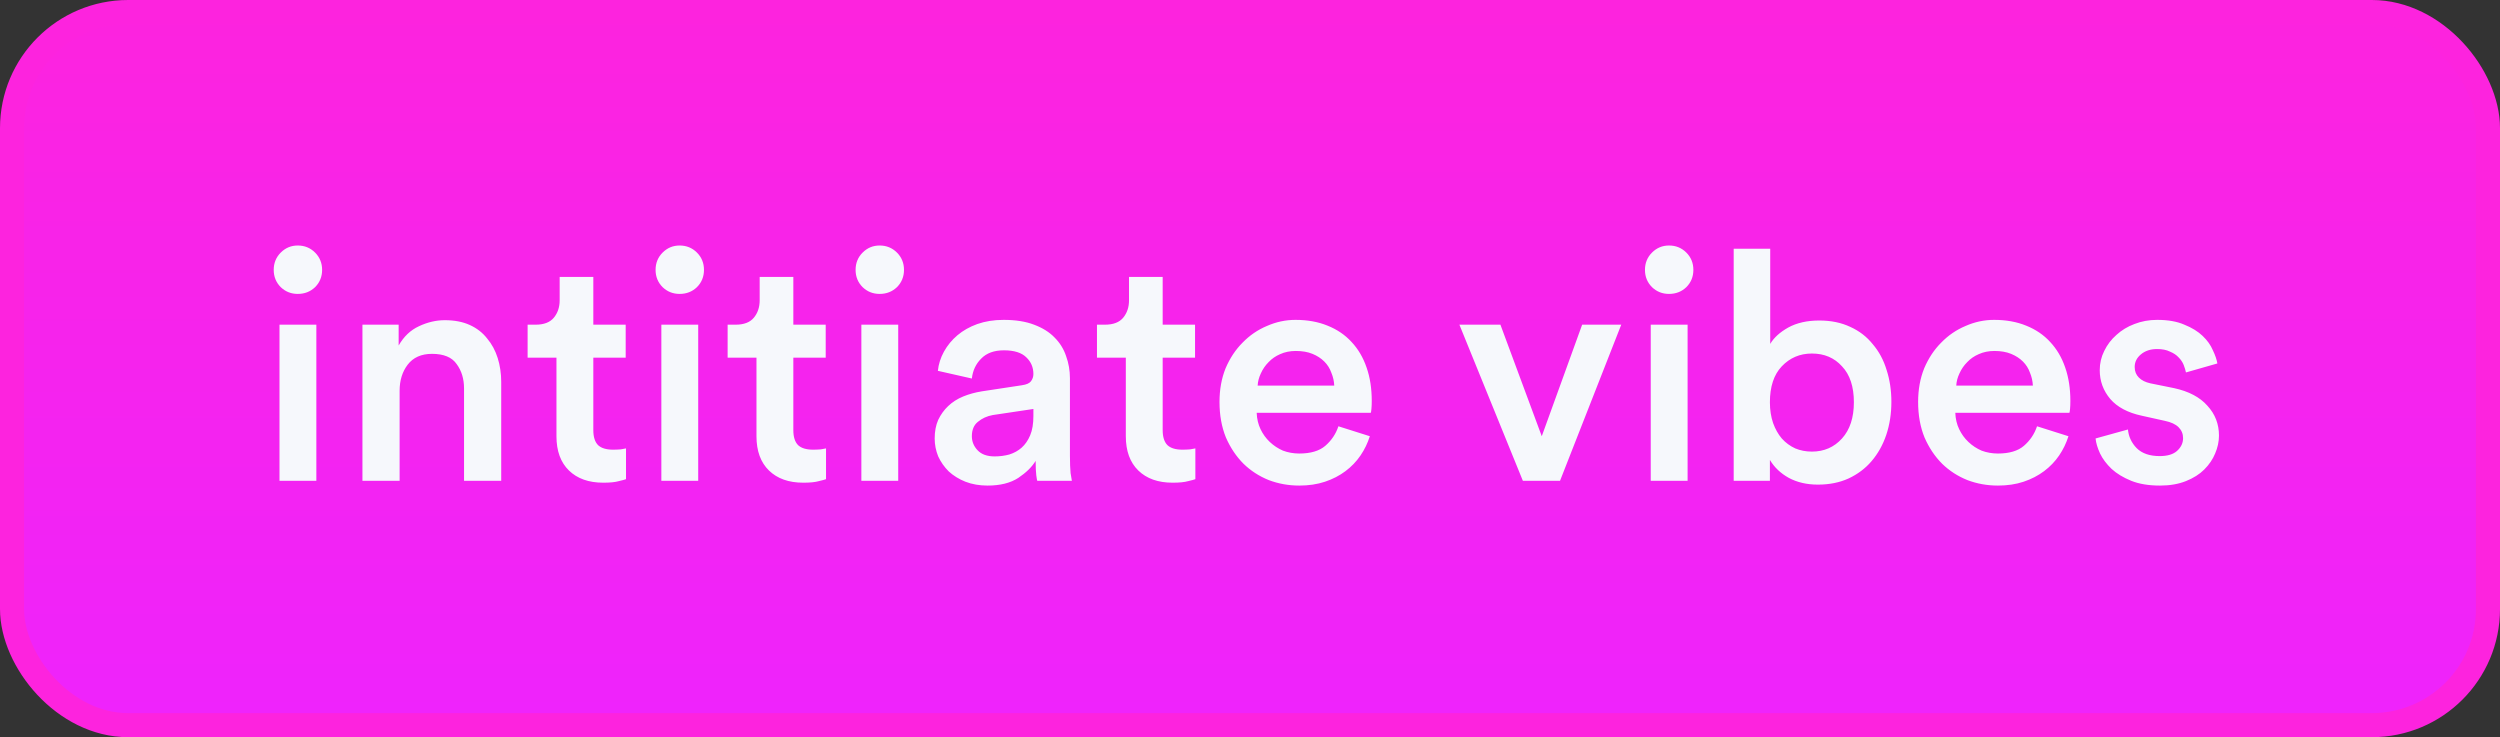
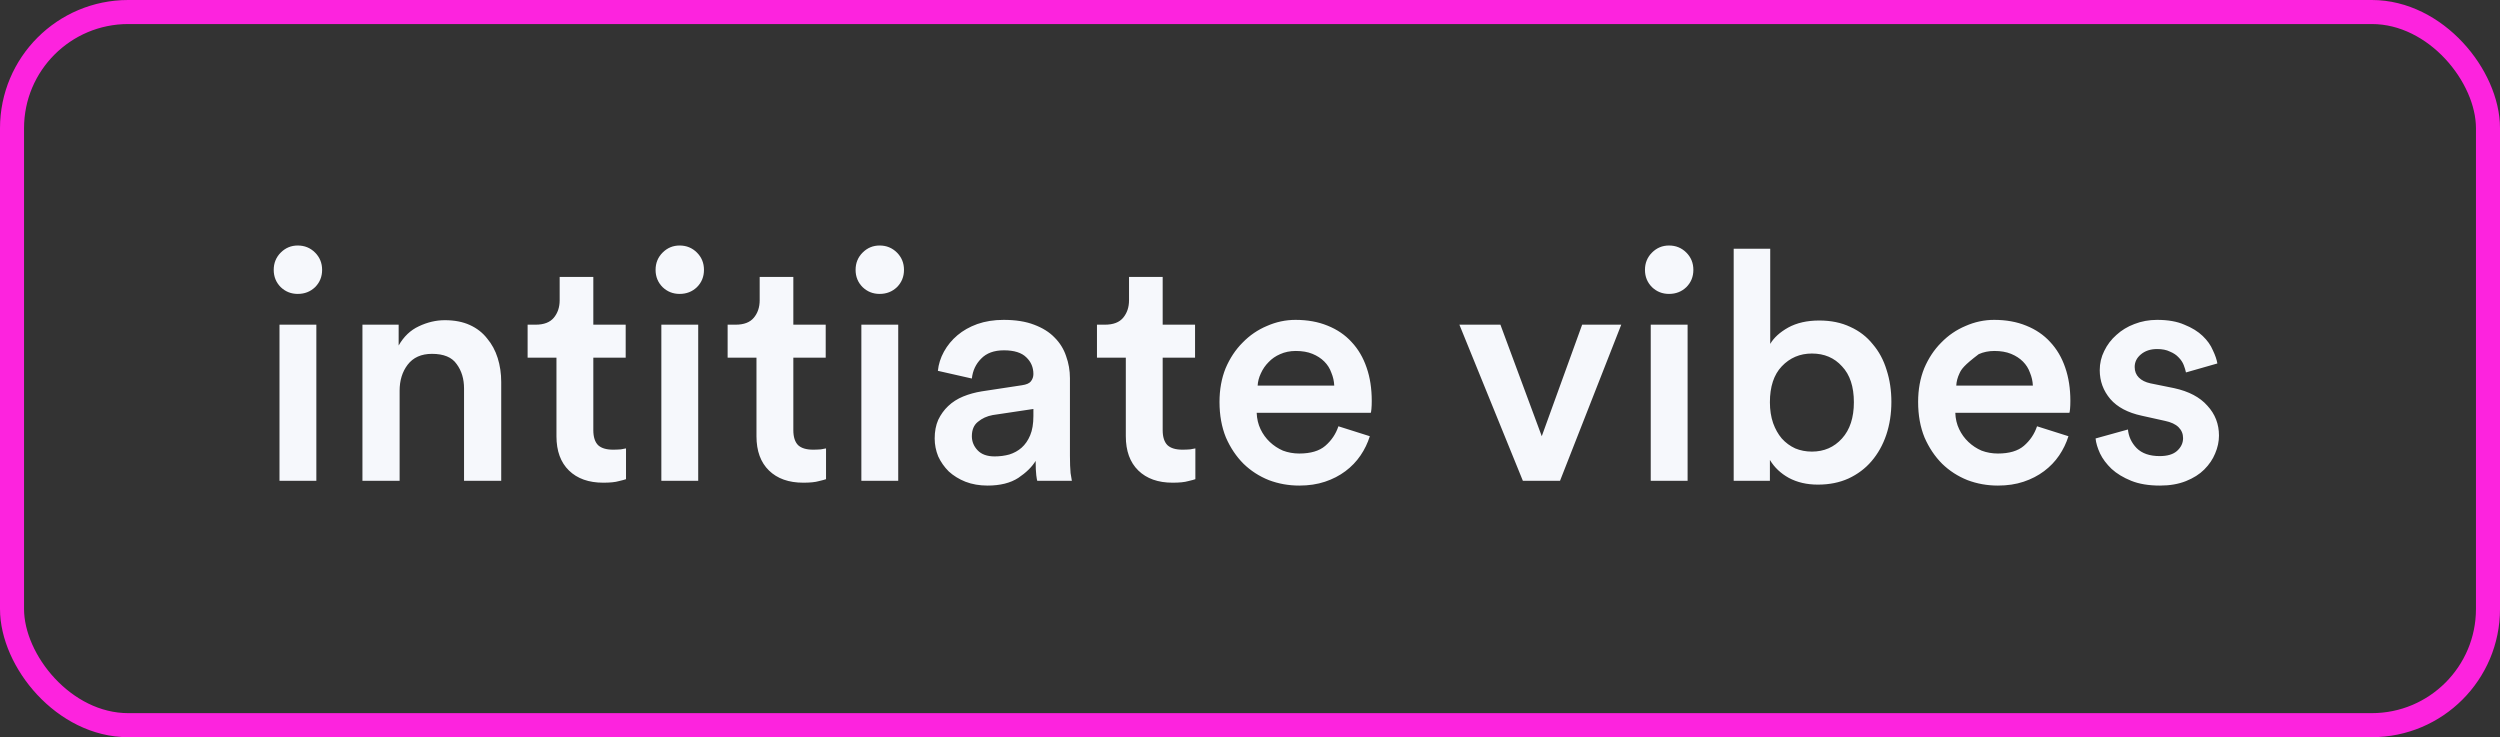
<svg xmlns="http://www.w3.org/2000/svg" width="156" height="46" viewBox="0 0 156 46" fill="none">
  <rect x="0" y="0" width="156" height="46" fill="#333333" stroke="none" />
-   <rect x="0.75" y="0.75" width="154.5" height="44.5" rx="7.25" fill="url(#paint0_linear_7035_51313)" />
-   <path d="M17.44 30V20.26H19.74V30H17.44ZM17.08 16.84C17.08 16.413 17.227 16.053 17.52 15.76C17.813 15.467 18.167 15.32 18.58 15.32C19.007 15.32 19.367 15.467 19.66 15.76C19.953 16.053 20.1 16.413 20.1 16.84C20.1 17.267 19.953 17.627 19.66 17.92C19.367 18.2 19.007 18.34 18.58 18.34C18.167 18.34 17.813 18.2 17.52 17.92C17.227 17.627 17.08 17.267 17.08 16.84ZM24.936 30H22.616V20.26H24.876V21.56C25.196 21 25.616 20.6 26.136 20.36C26.669 20.107 27.209 19.98 27.756 19.98C28.356 19.98 28.876 20.08 29.316 20.28C29.756 20.48 30.116 20.76 30.396 21.12C30.689 21.467 30.909 21.873 31.056 22.34C31.202 22.807 31.276 23.307 31.276 23.84V30H28.956V24.24C28.956 23.64 28.802 23.133 28.496 22.72C28.202 22.293 27.689 22.08 26.956 22.08C26.289 22.08 25.782 22.307 25.436 22.76C25.102 23.2 24.936 23.74 24.936 24.38V30ZM37.023 20.26H39.043V22.32H37.023V26.84C37.023 27.267 37.123 27.58 37.323 27.78C37.523 27.967 37.837 28.06 38.263 28.06C38.423 28.06 38.583 28.053 38.743 28.04C38.903 28.013 39.01 27.993 39.063 27.98V29.9C38.997 29.927 38.85 29.967 38.623 30.02C38.397 30.087 38.07 30.12 37.643 30.12C36.737 30.12 36.023 29.867 35.503 29.36C34.983 28.853 34.723 28.14 34.723 27.22V22.32H32.923V20.26H33.423C33.943 20.26 34.323 20.113 34.563 19.82C34.803 19.527 34.923 19.167 34.923 18.74V17.28H37.023V20.26ZM41.268 30V20.26H43.568V30H41.268ZM40.908 16.84C40.908 16.413 41.055 16.053 41.348 15.76C41.642 15.467 41.995 15.32 42.408 15.32C42.835 15.32 43.195 15.467 43.488 15.76C43.782 16.053 43.928 16.413 43.928 16.84C43.928 17.267 43.782 17.627 43.488 17.92C43.195 18.2 42.835 18.34 42.408 18.34C41.995 18.34 41.642 18.2 41.348 17.92C41.055 17.627 40.908 17.267 40.908 16.84ZM49.504 20.26H51.524V22.32H49.504V26.84C49.504 27.267 49.604 27.58 49.804 27.78C50.004 27.967 50.317 28.06 50.744 28.06C50.904 28.06 51.064 28.053 51.224 28.04C51.384 28.013 51.491 27.993 51.544 27.98V29.9C51.477 29.927 51.331 29.967 51.104 30.02C50.877 30.087 50.551 30.12 50.124 30.12C49.217 30.12 48.504 29.867 47.984 29.36C47.464 28.853 47.204 28.14 47.204 27.22V22.32H45.404V20.26H45.904C46.424 20.26 46.804 20.113 47.044 19.82C47.284 19.527 47.404 19.167 47.404 18.74V17.28H49.504V20.26ZM53.749 30V20.26H56.049V30H53.749ZM53.389 16.84C53.389 16.413 53.535 16.053 53.829 15.76C54.122 15.467 54.475 15.32 54.889 15.32C55.315 15.32 55.675 15.467 55.969 15.76C56.262 16.053 56.409 16.413 56.409 16.84C56.409 17.267 56.262 17.627 55.969 17.92C55.675 18.2 55.315 18.34 54.889 18.34C54.475 18.34 54.122 18.2 53.829 17.92C53.535 17.627 53.389 17.267 53.389 16.84ZM58.324 27.36C58.324 26.92 58.398 26.533 58.544 26.2C58.704 25.867 58.911 25.58 59.164 25.34C59.431 25.087 59.744 24.887 60.104 24.74C60.464 24.593 60.851 24.487 61.264 24.42L63.764 24.04C64.044 24 64.231 23.92 64.324 23.8C64.431 23.667 64.484 23.513 64.484 23.34C64.484 22.927 64.338 22.58 64.044 22.3C63.751 22.007 63.284 21.86 62.644 21.86C62.031 21.86 61.558 22.033 61.224 22.38C60.891 22.713 60.698 23.127 60.644 23.62L58.524 23.14C58.564 22.727 58.691 22.327 58.904 21.94C59.118 21.553 59.398 21.213 59.744 20.92C60.091 20.627 60.504 20.393 60.984 20.22C61.478 20.047 62.024 19.96 62.624 19.96C63.371 19.96 64.004 20.06 64.524 20.26C65.058 20.46 65.484 20.727 65.804 21.06C66.138 21.393 66.378 21.78 66.524 22.22C66.684 22.66 66.764 23.12 66.764 23.6V28.44C66.764 28.88 66.778 29.24 66.804 29.52C66.844 29.787 66.871 29.947 66.884 30H64.724C64.711 29.973 64.691 29.86 64.664 29.66C64.638 29.447 64.624 29.147 64.624 28.76C64.398 29.133 64.038 29.487 63.544 29.82C63.051 30.14 62.411 30.3 61.624 30.3C61.118 30.3 60.658 30.22 60.244 30.06C59.844 29.9 59.498 29.687 59.204 29.42C58.924 29.14 58.704 28.827 58.544 28.48C58.398 28.12 58.324 27.747 58.324 27.36ZM62.064 28.48C62.384 28.48 62.691 28.44 62.984 28.36C63.278 28.267 63.531 28.127 63.744 27.94C63.971 27.74 64.151 27.48 64.284 27.16C64.418 26.84 64.484 26.44 64.484 25.96V25.52L61.944 25.9C61.584 25.967 61.278 26.107 61.024 26.32C60.771 26.52 60.644 26.82 60.644 27.22C60.644 27.553 60.764 27.847 61.004 28.1C61.244 28.353 61.598 28.48 62.064 28.48ZM72.551 20.26H74.571V22.32H72.551V26.84C72.551 27.267 72.651 27.58 72.851 27.78C73.051 27.967 73.364 28.06 73.791 28.06C73.951 28.06 74.111 28.053 74.271 28.04C74.431 28.013 74.537 27.993 74.591 27.98V29.9C74.524 29.927 74.377 29.967 74.151 30.02C73.924 30.087 73.597 30.12 73.171 30.12C72.264 30.12 71.551 29.867 71.031 29.36C70.511 28.853 70.251 28.14 70.251 27.22V22.32H68.451V20.26H68.951C69.471 20.26 69.851 20.113 70.091 19.82C70.331 19.527 70.451 19.167 70.451 18.74V17.28H72.551V20.26ZM83.257 24.06C83.244 23.78 83.184 23.513 83.077 23.26C82.984 22.993 82.837 22.76 82.637 22.56C82.437 22.36 82.191 22.2 81.897 22.08C81.604 21.96 81.257 21.9 80.857 21.9C80.497 21.9 80.171 21.967 79.877 22.1C79.597 22.22 79.357 22.387 79.157 22.6C78.957 22.8 78.797 23.033 78.677 23.3C78.557 23.553 78.491 23.807 78.477 24.06H83.257ZM85.477 27.22C85.344 27.647 85.151 28.047 84.897 28.42C84.644 28.793 84.331 29.12 83.957 29.4C83.584 29.68 83.157 29.9 82.677 30.06C82.197 30.22 81.664 30.3 81.077 30.3C80.411 30.3 79.777 30.187 79.177 29.96C78.577 29.72 78.051 29.38 77.597 28.94C77.144 28.487 76.777 27.94 76.497 27.3C76.231 26.647 76.097 25.907 76.097 25.08C76.097 24.307 76.224 23.607 76.477 22.98C76.744 22.353 77.097 21.82 77.537 21.38C77.977 20.927 78.484 20.58 79.057 20.34C79.631 20.087 80.224 19.96 80.837 19.96C81.584 19.96 82.251 20.08 82.837 20.32C83.437 20.56 83.937 20.9 84.337 21.34C84.751 21.78 85.064 22.313 85.277 22.94C85.491 23.553 85.597 24.247 85.597 25.02C85.597 25.207 85.591 25.373 85.577 25.52C85.564 25.653 85.551 25.733 85.537 25.76H78.417C78.431 26.133 78.511 26.473 78.657 26.78C78.804 27.087 78.997 27.353 79.237 27.58C79.477 27.807 79.751 27.987 80.057 28.12C80.377 28.24 80.717 28.3 81.077 28.3C81.784 28.3 82.324 28.14 82.697 27.82C83.084 27.487 83.357 27.08 83.517 26.6L85.477 27.22ZM97.346 30H95.026L91.066 20.26H93.626L96.206 27.22L98.726 20.26H101.166L97.346 30ZM103.006 30V20.26H105.306V30H103.006ZM102.646 16.84C102.646 16.413 102.793 16.053 103.086 15.76C103.38 15.467 103.733 15.32 104.146 15.32C104.573 15.32 104.933 15.467 105.226 15.76C105.52 16.053 105.666 16.413 105.666 16.84C105.666 17.267 105.52 17.627 105.226 17.92C104.933 18.2 104.573 18.34 104.146 18.34C103.733 18.34 103.38 18.2 103.086 17.92C102.793 17.627 102.646 17.267 102.646 16.84ZM108.182 30V15.52H110.462V21.46C110.689 21.073 111.062 20.733 111.582 20.44C112.116 20.147 112.762 20 113.522 20C114.256 20 114.902 20.133 115.462 20.4C116.022 20.653 116.489 21.013 116.862 21.48C117.249 21.933 117.536 22.467 117.722 23.08C117.922 23.693 118.022 24.36 118.022 25.08C118.022 25.813 117.916 26.5 117.702 27.14C117.489 27.767 117.182 28.313 116.782 28.78C116.396 29.233 115.916 29.593 115.342 29.86C114.782 30.113 114.149 30.24 113.442 30.24C112.749 30.24 112.142 30.1 111.622 29.82C111.116 29.54 110.722 29.167 110.442 28.7V30H108.182ZM115.682 25.1C115.682 24.127 115.436 23.38 114.942 22.86C114.462 22.327 113.836 22.06 113.062 22.06C112.316 22.06 111.689 22.327 111.182 22.86C110.689 23.38 110.442 24.127 110.442 25.1C110.442 25.58 110.509 26.013 110.642 26.4C110.776 26.773 110.956 27.093 111.182 27.36C111.422 27.627 111.702 27.833 112.022 27.98C112.342 28.113 112.689 28.18 113.062 28.18C113.822 28.18 114.449 27.907 114.942 27.36C115.436 26.813 115.682 26.06 115.682 25.1ZM126.851 24.06C126.838 23.78 126.778 23.513 126.671 23.26C126.578 22.993 126.431 22.76 126.231 22.56C126.031 22.36 125.784 22.2 125.491 22.08C125.198 21.96 124.851 21.9 124.451 21.9C124.091 21.9 123.764 21.967 123.471 22.1C123.191 22.22 122.951 22.387 122.751 22.6C122.551 22.8 122.391 23.033 122.271 23.3C122.151 23.553 122.084 23.807 122.071 24.06H126.851ZM129.071 27.22C128.938 27.647 128.744 28.047 128.491 28.42C128.238 28.793 127.924 29.12 127.551 29.4C127.178 29.68 126.751 29.9 126.271 30.06C125.791 30.22 125.258 30.3 124.671 30.3C124.004 30.3 123.371 30.187 122.771 29.96C122.171 29.72 121.644 29.38 121.191 28.94C120.738 28.487 120.371 27.94 120.091 27.3C119.824 26.647 119.691 25.907 119.691 25.08C119.691 24.307 119.818 23.607 120.071 22.98C120.338 22.353 120.691 21.82 121.131 21.38C121.571 20.927 122.078 20.58 122.651 20.34C123.224 20.087 123.818 19.96 124.431 19.96C125.178 19.96 125.844 20.08 126.431 20.32C127.031 20.56 127.531 20.9 127.931 21.34C128.344 21.78 128.658 22.313 128.871 22.94C129.084 23.553 129.191 24.247 129.191 25.02C129.191 25.207 129.184 25.373 129.171 25.52C129.158 25.653 129.144 25.733 129.131 25.76H122.011C122.024 26.133 122.104 26.473 122.251 26.78C122.398 27.087 122.591 27.353 122.831 27.58C123.071 27.807 123.344 27.987 123.651 28.12C123.971 28.24 124.311 28.3 124.671 28.3C125.378 28.3 125.918 28.14 126.291 27.82C126.678 27.487 126.951 27.08 127.111 26.6L129.071 27.22ZM132.784 26.8C132.824 27.24 133.004 27.627 133.324 27.96C133.657 28.293 134.137 28.46 134.764 28.46C135.244 28.46 135.604 28.353 135.844 28.14C136.097 27.913 136.224 27.647 136.224 27.34C136.224 27.073 136.131 26.847 135.944 26.66C135.757 26.473 135.471 26.34 135.084 26.26L133.644 25.94C132.777 25.753 132.124 25.407 131.684 24.9C131.244 24.38 131.024 23.78 131.024 23.1C131.024 22.673 131.117 22.273 131.304 21.9C131.491 21.513 131.744 21.18 132.064 20.9C132.384 20.607 132.757 20.38 133.184 20.22C133.624 20.047 134.097 19.96 134.604 19.96C135.284 19.96 135.851 20.06 136.304 20.26C136.771 20.447 137.151 20.68 137.444 20.96C137.737 21.24 137.951 21.54 138.084 21.86C138.231 22.167 138.324 22.44 138.364 22.68L136.404 23.24C136.377 23.107 136.331 22.953 136.264 22.78C136.197 22.607 136.091 22.447 135.944 22.3C135.811 22.153 135.631 22.033 135.404 21.94C135.191 21.833 134.924 21.78 134.604 21.78C134.191 21.78 133.851 21.893 133.584 22.12C133.331 22.333 133.204 22.593 133.204 22.9C133.204 23.167 133.291 23.387 133.464 23.56C133.637 23.733 133.877 23.853 134.184 23.92L135.664 24.22C136.584 24.42 137.277 24.787 137.744 25.32C138.224 25.84 138.464 26.46 138.464 27.18C138.464 27.553 138.384 27.927 138.224 28.3C138.077 28.66 137.851 28.993 137.544 29.3C137.251 29.593 136.871 29.833 136.404 30.02C135.937 30.207 135.397 30.3 134.784 30.3C134.077 30.3 133.477 30.2 132.984 30C132.491 29.8 132.084 29.553 131.764 29.26C131.444 28.953 131.204 28.633 131.044 28.3C130.884 27.953 130.791 27.64 130.764 27.36L132.784 26.8Z" fill="#F6F8FC" />
+   <path d="M17.44 30V20.26H19.74V30H17.44ZM17.08 16.84C17.08 16.413 17.227 16.053 17.52 15.76C17.813 15.467 18.167 15.32 18.58 15.32C19.007 15.32 19.367 15.467 19.66 15.76C19.953 16.053 20.1 16.413 20.1 16.84C20.1 17.267 19.953 17.627 19.66 17.92C19.367 18.2 19.007 18.34 18.58 18.34C18.167 18.34 17.813 18.2 17.52 17.92C17.227 17.627 17.08 17.267 17.08 16.84ZM24.936 30H22.616V20.26H24.876V21.56C25.196 21 25.616 20.6 26.136 20.36C26.669 20.107 27.209 19.98 27.756 19.98C28.356 19.98 28.876 20.08 29.316 20.28C29.756 20.48 30.116 20.76 30.396 21.12C30.689 21.467 30.909 21.873 31.056 22.34C31.202 22.807 31.276 23.307 31.276 23.84V30H28.956V24.24C28.956 23.64 28.802 23.133 28.496 22.72C28.202 22.293 27.689 22.08 26.956 22.08C26.289 22.08 25.782 22.307 25.436 22.76C25.102 23.2 24.936 23.74 24.936 24.38V30ZM37.023 20.26H39.043V22.32H37.023V26.84C37.023 27.267 37.123 27.58 37.323 27.78C37.523 27.967 37.837 28.06 38.263 28.06C38.423 28.06 38.583 28.053 38.743 28.04C38.903 28.013 39.01 27.993 39.063 27.98V29.9C38.997 29.927 38.85 29.967 38.623 30.02C38.397 30.087 38.07 30.12 37.643 30.12C36.737 30.12 36.023 29.867 35.503 29.36C34.983 28.853 34.723 28.14 34.723 27.22V22.32H32.923V20.26H33.423C33.943 20.26 34.323 20.113 34.563 19.82C34.803 19.527 34.923 19.167 34.923 18.74V17.28H37.023V20.26ZM41.268 30V20.26H43.568V30H41.268ZM40.908 16.84C40.908 16.413 41.055 16.053 41.348 15.76C41.642 15.467 41.995 15.32 42.408 15.32C42.835 15.32 43.195 15.467 43.488 15.76C43.782 16.053 43.928 16.413 43.928 16.84C43.928 17.267 43.782 17.627 43.488 17.92C43.195 18.2 42.835 18.34 42.408 18.34C41.995 18.34 41.642 18.2 41.348 17.92C41.055 17.627 40.908 17.267 40.908 16.84ZM49.504 20.26H51.524V22.32H49.504V26.84C49.504 27.267 49.604 27.58 49.804 27.78C50.004 27.967 50.317 28.06 50.744 28.06C50.904 28.06 51.064 28.053 51.224 28.04C51.384 28.013 51.491 27.993 51.544 27.98V29.9C51.477 29.927 51.331 29.967 51.104 30.02C50.877 30.087 50.551 30.12 50.124 30.12C49.217 30.12 48.504 29.867 47.984 29.36C47.464 28.853 47.204 28.14 47.204 27.22V22.32H45.404V20.26H45.904C46.424 20.26 46.804 20.113 47.044 19.82C47.284 19.527 47.404 19.167 47.404 18.74V17.28H49.504V20.26ZM53.749 30V20.26H56.049V30H53.749ZM53.389 16.84C53.389 16.413 53.535 16.053 53.829 15.76C54.122 15.467 54.475 15.32 54.889 15.32C55.315 15.32 55.675 15.467 55.969 15.76C56.262 16.053 56.409 16.413 56.409 16.84C56.409 17.267 56.262 17.627 55.969 17.92C55.675 18.2 55.315 18.34 54.889 18.34C54.475 18.34 54.122 18.2 53.829 17.92C53.535 17.627 53.389 17.267 53.389 16.84ZM58.324 27.36C58.324 26.92 58.398 26.533 58.544 26.2C58.704 25.867 58.911 25.58 59.164 25.34C59.431 25.087 59.744 24.887 60.104 24.74C60.464 24.593 60.851 24.487 61.264 24.42L63.764 24.04C64.044 24 64.231 23.92 64.324 23.8C64.431 23.667 64.484 23.513 64.484 23.34C64.484 22.927 64.338 22.58 64.044 22.3C63.751 22.007 63.284 21.86 62.644 21.86C62.031 21.86 61.558 22.033 61.224 22.38C60.891 22.713 60.698 23.127 60.644 23.62L58.524 23.14C58.564 22.727 58.691 22.327 58.904 21.94C59.118 21.553 59.398 21.213 59.744 20.92C60.091 20.627 60.504 20.393 60.984 20.22C61.478 20.047 62.024 19.96 62.624 19.96C63.371 19.96 64.004 20.06 64.524 20.26C65.058 20.46 65.484 20.727 65.804 21.06C66.138 21.393 66.378 21.78 66.524 22.22C66.684 22.66 66.764 23.12 66.764 23.6V28.44C66.764 28.88 66.778 29.24 66.804 29.52C66.844 29.787 66.871 29.947 66.884 30H64.724C64.711 29.973 64.691 29.86 64.664 29.66C64.638 29.447 64.624 29.147 64.624 28.76C64.398 29.133 64.038 29.487 63.544 29.82C63.051 30.14 62.411 30.3 61.624 30.3C61.118 30.3 60.658 30.22 60.244 30.06C59.844 29.9 59.498 29.687 59.204 29.42C58.924 29.14 58.704 28.827 58.544 28.48C58.398 28.12 58.324 27.747 58.324 27.36ZM62.064 28.48C62.384 28.48 62.691 28.44 62.984 28.36C63.278 28.267 63.531 28.127 63.744 27.94C63.971 27.74 64.151 27.48 64.284 27.16C64.418 26.84 64.484 26.44 64.484 25.96V25.52L61.944 25.9C61.584 25.967 61.278 26.107 61.024 26.32C60.771 26.52 60.644 26.82 60.644 27.22C60.644 27.553 60.764 27.847 61.004 28.1C61.244 28.353 61.598 28.48 62.064 28.48ZM72.551 20.26H74.571V22.32H72.551V26.84C72.551 27.267 72.651 27.58 72.851 27.78C73.051 27.967 73.364 28.06 73.791 28.06C73.951 28.06 74.111 28.053 74.271 28.04C74.431 28.013 74.537 27.993 74.591 27.98V29.9C74.524 29.927 74.377 29.967 74.151 30.02C73.924 30.087 73.597 30.12 73.171 30.12C72.264 30.12 71.551 29.867 71.031 29.36C70.511 28.853 70.251 28.14 70.251 27.22V22.32H68.451V20.26H68.951C69.471 20.26 69.851 20.113 70.091 19.82C70.331 19.527 70.451 19.167 70.451 18.74V17.28H72.551V20.26ZM83.257 24.06C83.244 23.78 83.184 23.513 83.077 23.26C82.984 22.993 82.837 22.76 82.637 22.56C82.437 22.36 82.191 22.2 81.897 22.08C81.604 21.96 81.257 21.9 80.857 21.9C80.497 21.9 80.171 21.967 79.877 22.1C79.597 22.22 79.357 22.387 79.157 22.6C78.957 22.8 78.797 23.033 78.677 23.3C78.557 23.553 78.491 23.807 78.477 24.06H83.257ZM85.477 27.22C85.344 27.647 85.151 28.047 84.897 28.42C84.644 28.793 84.331 29.12 83.957 29.4C83.584 29.68 83.157 29.9 82.677 30.06C82.197 30.22 81.664 30.3 81.077 30.3C80.411 30.3 79.777 30.187 79.177 29.96C78.577 29.72 78.051 29.38 77.597 28.94C77.144 28.487 76.777 27.94 76.497 27.3C76.231 26.647 76.097 25.907 76.097 25.08C76.097 24.307 76.224 23.607 76.477 22.98C76.744 22.353 77.097 21.82 77.537 21.38C77.977 20.927 78.484 20.58 79.057 20.34C79.631 20.087 80.224 19.96 80.837 19.96C81.584 19.96 82.251 20.08 82.837 20.32C83.437 20.56 83.937 20.9 84.337 21.34C84.751 21.78 85.064 22.313 85.277 22.94C85.491 23.553 85.597 24.247 85.597 25.02C85.597 25.207 85.591 25.373 85.577 25.52C85.564 25.653 85.551 25.733 85.537 25.76H78.417C78.431 26.133 78.511 26.473 78.657 26.78C78.804 27.087 78.997 27.353 79.237 27.58C79.477 27.807 79.751 27.987 80.057 28.12C80.377 28.24 80.717 28.3 81.077 28.3C81.784 28.3 82.324 28.14 82.697 27.82C83.084 27.487 83.357 27.08 83.517 26.6L85.477 27.22ZM97.346 30H95.026L91.066 20.26H93.626L96.206 27.22L98.726 20.26H101.166L97.346 30ZM103.006 30V20.26H105.306V30H103.006ZM102.646 16.84C102.646 16.413 102.793 16.053 103.086 15.76C103.38 15.467 103.733 15.32 104.146 15.32C104.573 15.32 104.933 15.467 105.226 15.76C105.52 16.053 105.666 16.413 105.666 16.84C105.666 17.267 105.52 17.627 105.226 17.92C104.933 18.2 104.573 18.34 104.146 18.34C103.733 18.34 103.38 18.2 103.086 17.92C102.793 17.627 102.646 17.267 102.646 16.84ZM108.182 30V15.52H110.462V21.46C110.689 21.073 111.062 20.733 111.582 20.44C112.116 20.147 112.762 20 113.522 20C114.256 20 114.902 20.133 115.462 20.4C116.022 20.653 116.489 21.013 116.862 21.48C117.249 21.933 117.536 22.467 117.722 23.08C117.922 23.693 118.022 24.36 118.022 25.08C118.022 25.813 117.916 26.5 117.702 27.14C117.489 27.767 117.182 28.313 116.782 28.78C116.396 29.233 115.916 29.593 115.342 29.86C114.782 30.113 114.149 30.24 113.442 30.24C112.749 30.24 112.142 30.1 111.622 29.82C111.116 29.54 110.722 29.167 110.442 28.7V30H108.182ZM115.682 25.1C115.682 24.127 115.436 23.38 114.942 22.86C114.462 22.327 113.836 22.06 113.062 22.06C112.316 22.06 111.689 22.327 111.182 22.86C110.689 23.38 110.442 24.127 110.442 25.1C110.442 25.58 110.509 26.013 110.642 26.4C110.776 26.773 110.956 27.093 111.182 27.36C111.422 27.627 111.702 27.833 112.022 27.98C112.342 28.113 112.689 28.18 113.062 28.18C113.822 28.18 114.449 27.907 114.942 27.36C115.436 26.813 115.682 26.06 115.682 25.1ZM126.851 24.06C126.838 23.78 126.778 23.513 126.671 23.26C126.578 22.993 126.431 22.76 126.231 22.56C126.031 22.36 125.784 22.2 125.491 22.08C125.198 21.96 124.851 21.9 124.451 21.9C124.091 21.9 123.764 21.967 123.471 22.1C122.551 22.8 122.391 23.033 122.271 23.3C122.151 23.553 122.084 23.807 122.071 24.06H126.851ZM129.071 27.22C128.938 27.647 128.744 28.047 128.491 28.42C128.238 28.793 127.924 29.12 127.551 29.4C127.178 29.68 126.751 29.9 126.271 30.06C125.791 30.22 125.258 30.3 124.671 30.3C124.004 30.3 123.371 30.187 122.771 29.96C122.171 29.72 121.644 29.38 121.191 28.94C120.738 28.487 120.371 27.94 120.091 27.3C119.824 26.647 119.691 25.907 119.691 25.08C119.691 24.307 119.818 23.607 120.071 22.98C120.338 22.353 120.691 21.82 121.131 21.38C121.571 20.927 122.078 20.58 122.651 20.34C123.224 20.087 123.818 19.96 124.431 19.96C125.178 19.96 125.844 20.08 126.431 20.32C127.031 20.56 127.531 20.9 127.931 21.34C128.344 21.78 128.658 22.313 128.871 22.94C129.084 23.553 129.191 24.247 129.191 25.02C129.191 25.207 129.184 25.373 129.171 25.52C129.158 25.653 129.144 25.733 129.131 25.76H122.011C122.024 26.133 122.104 26.473 122.251 26.78C122.398 27.087 122.591 27.353 122.831 27.58C123.071 27.807 123.344 27.987 123.651 28.12C123.971 28.24 124.311 28.3 124.671 28.3C125.378 28.3 125.918 28.14 126.291 27.82C126.678 27.487 126.951 27.08 127.111 26.6L129.071 27.22ZM132.784 26.8C132.824 27.24 133.004 27.627 133.324 27.96C133.657 28.293 134.137 28.46 134.764 28.46C135.244 28.46 135.604 28.353 135.844 28.14C136.097 27.913 136.224 27.647 136.224 27.34C136.224 27.073 136.131 26.847 135.944 26.66C135.757 26.473 135.471 26.34 135.084 26.26L133.644 25.94C132.777 25.753 132.124 25.407 131.684 24.9C131.244 24.38 131.024 23.78 131.024 23.1C131.024 22.673 131.117 22.273 131.304 21.9C131.491 21.513 131.744 21.18 132.064 20.9C132.384 20.607 132.757 20.38 133.184 20.22C133.624 20.047 134.097 19.96 134.604 19.96C135.284 19.96 135.851 20.06 136.304 20.26C136.771 20.447 137.151 20.68 137.444 20.96C137.737 21.24 137.951 21.54 138.084 21.86C138.231 22.167 138.324 22.44 138.364 22.68L136.404 23.24C136.377 23.107 136.331 22.953 136.264 22.78C136.197 22.607 136.091 22.447 135.944 22.3C135.811 22.153 135.631 22.033 135.404 21.94C135.191 21.833 134.924 21.78 134.604 21.78C134.191 21.78 133.851 21.893 133.584 22.12C133.331 22.333 133.204 22.593 133.204 22.9C133.204 23.167 133.291 23.387 133.464 23.56C133.637 23.733 133.877 23.853 134.184 23.92L135.664 24.22C136.584 24.42 137.277 24.787 137.744 25.32C138.224 25.84 138.464 26.46 138.464 27.18C138.464 27.553 138.384 27.927 138.224 28.3C138.077 28.66 137.851 28.993 137.544 29.3C137.251 29.593 136.871 29.833 136.404 30.02C135.937 30.207 135.397 30.3 134.784 30.3C134.077 30.3 133.477 30.2 132.984 30C132.491 29.8 132.084 29.553 131.764 29.26C131.444 28.953 131.204 28.633 131.044 28.3C130.884 27.953 130.791 27.64 130.764 27.36L132.784 26.8Z" fill="#F6F8FC" />
  <rect x="0.75" y="0.75" width="154.5" height="44.5" rx="7.25" stroke="#FD23DE" stroke-width="1.5" />
  <defs>
    <linearGradient id="paint0_linear_7035_51313" x1="78" y1="0" x2="78" y2="46" gradientUnits="userSpaceOnUse">
      <stop stop-color="#FD23DE" />
      <stop offset="1" stop-color="#EE23FD" />
    </linearGradient>
  </defs>
</svg>